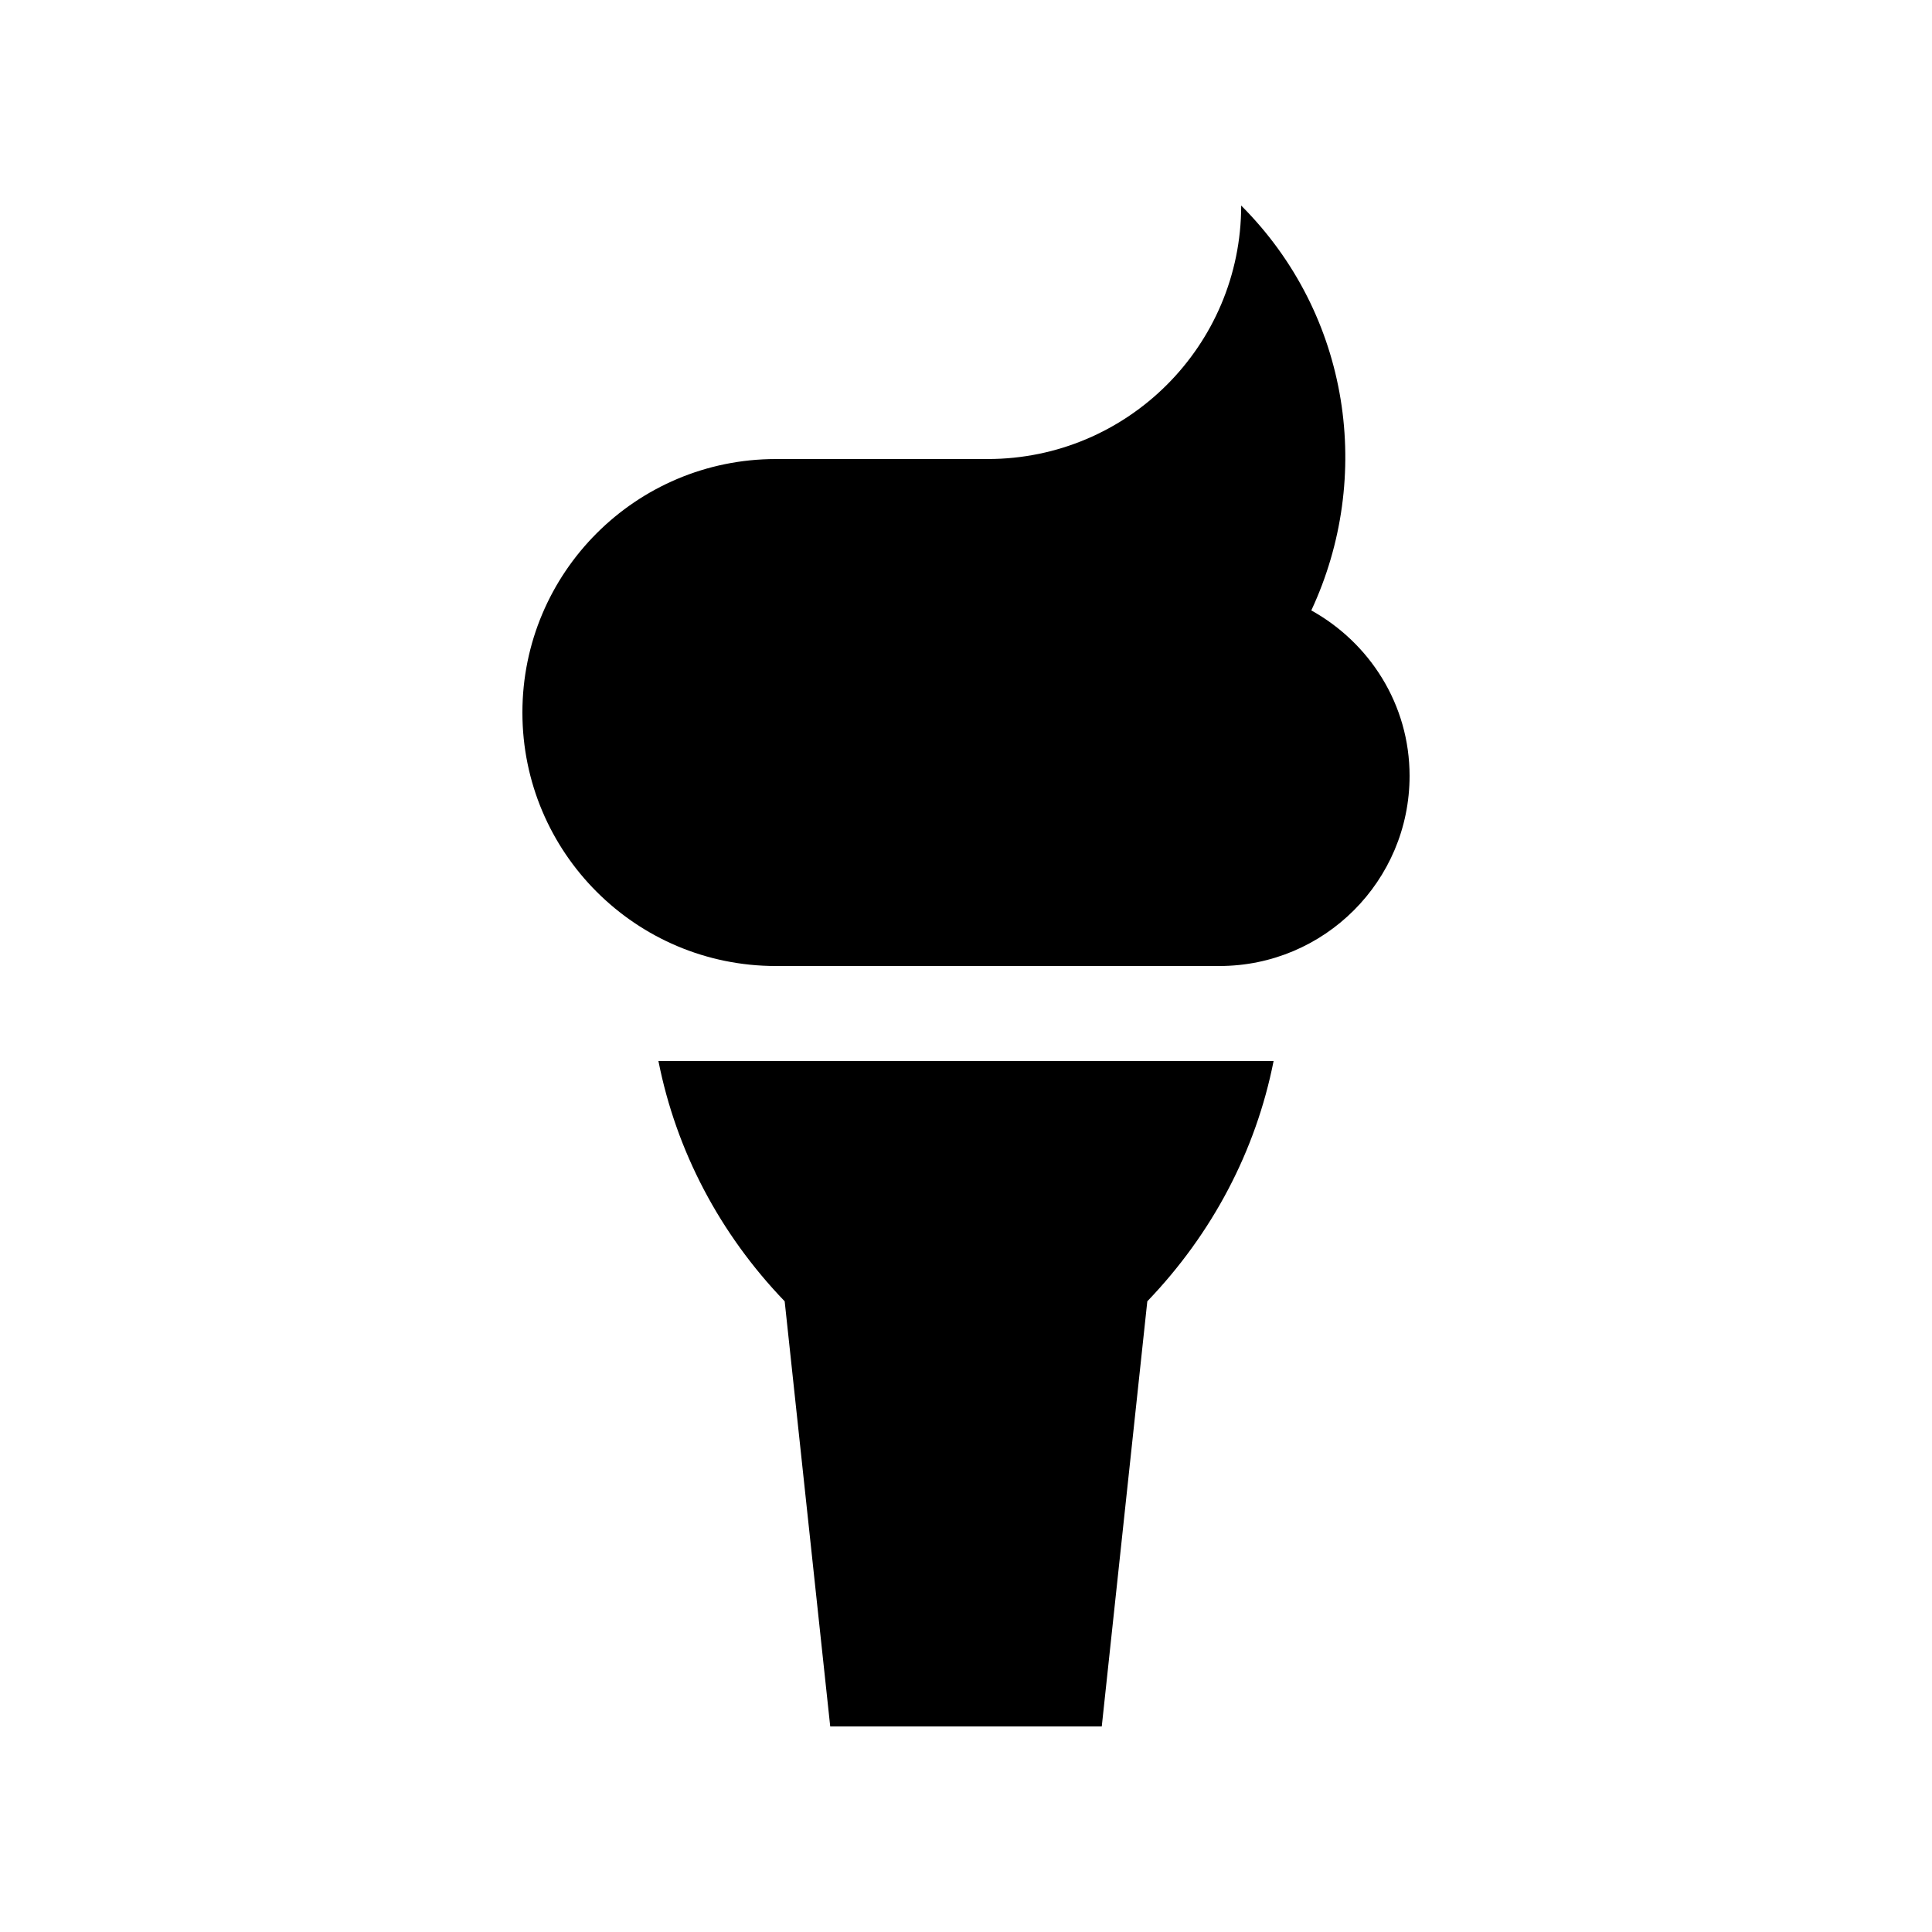
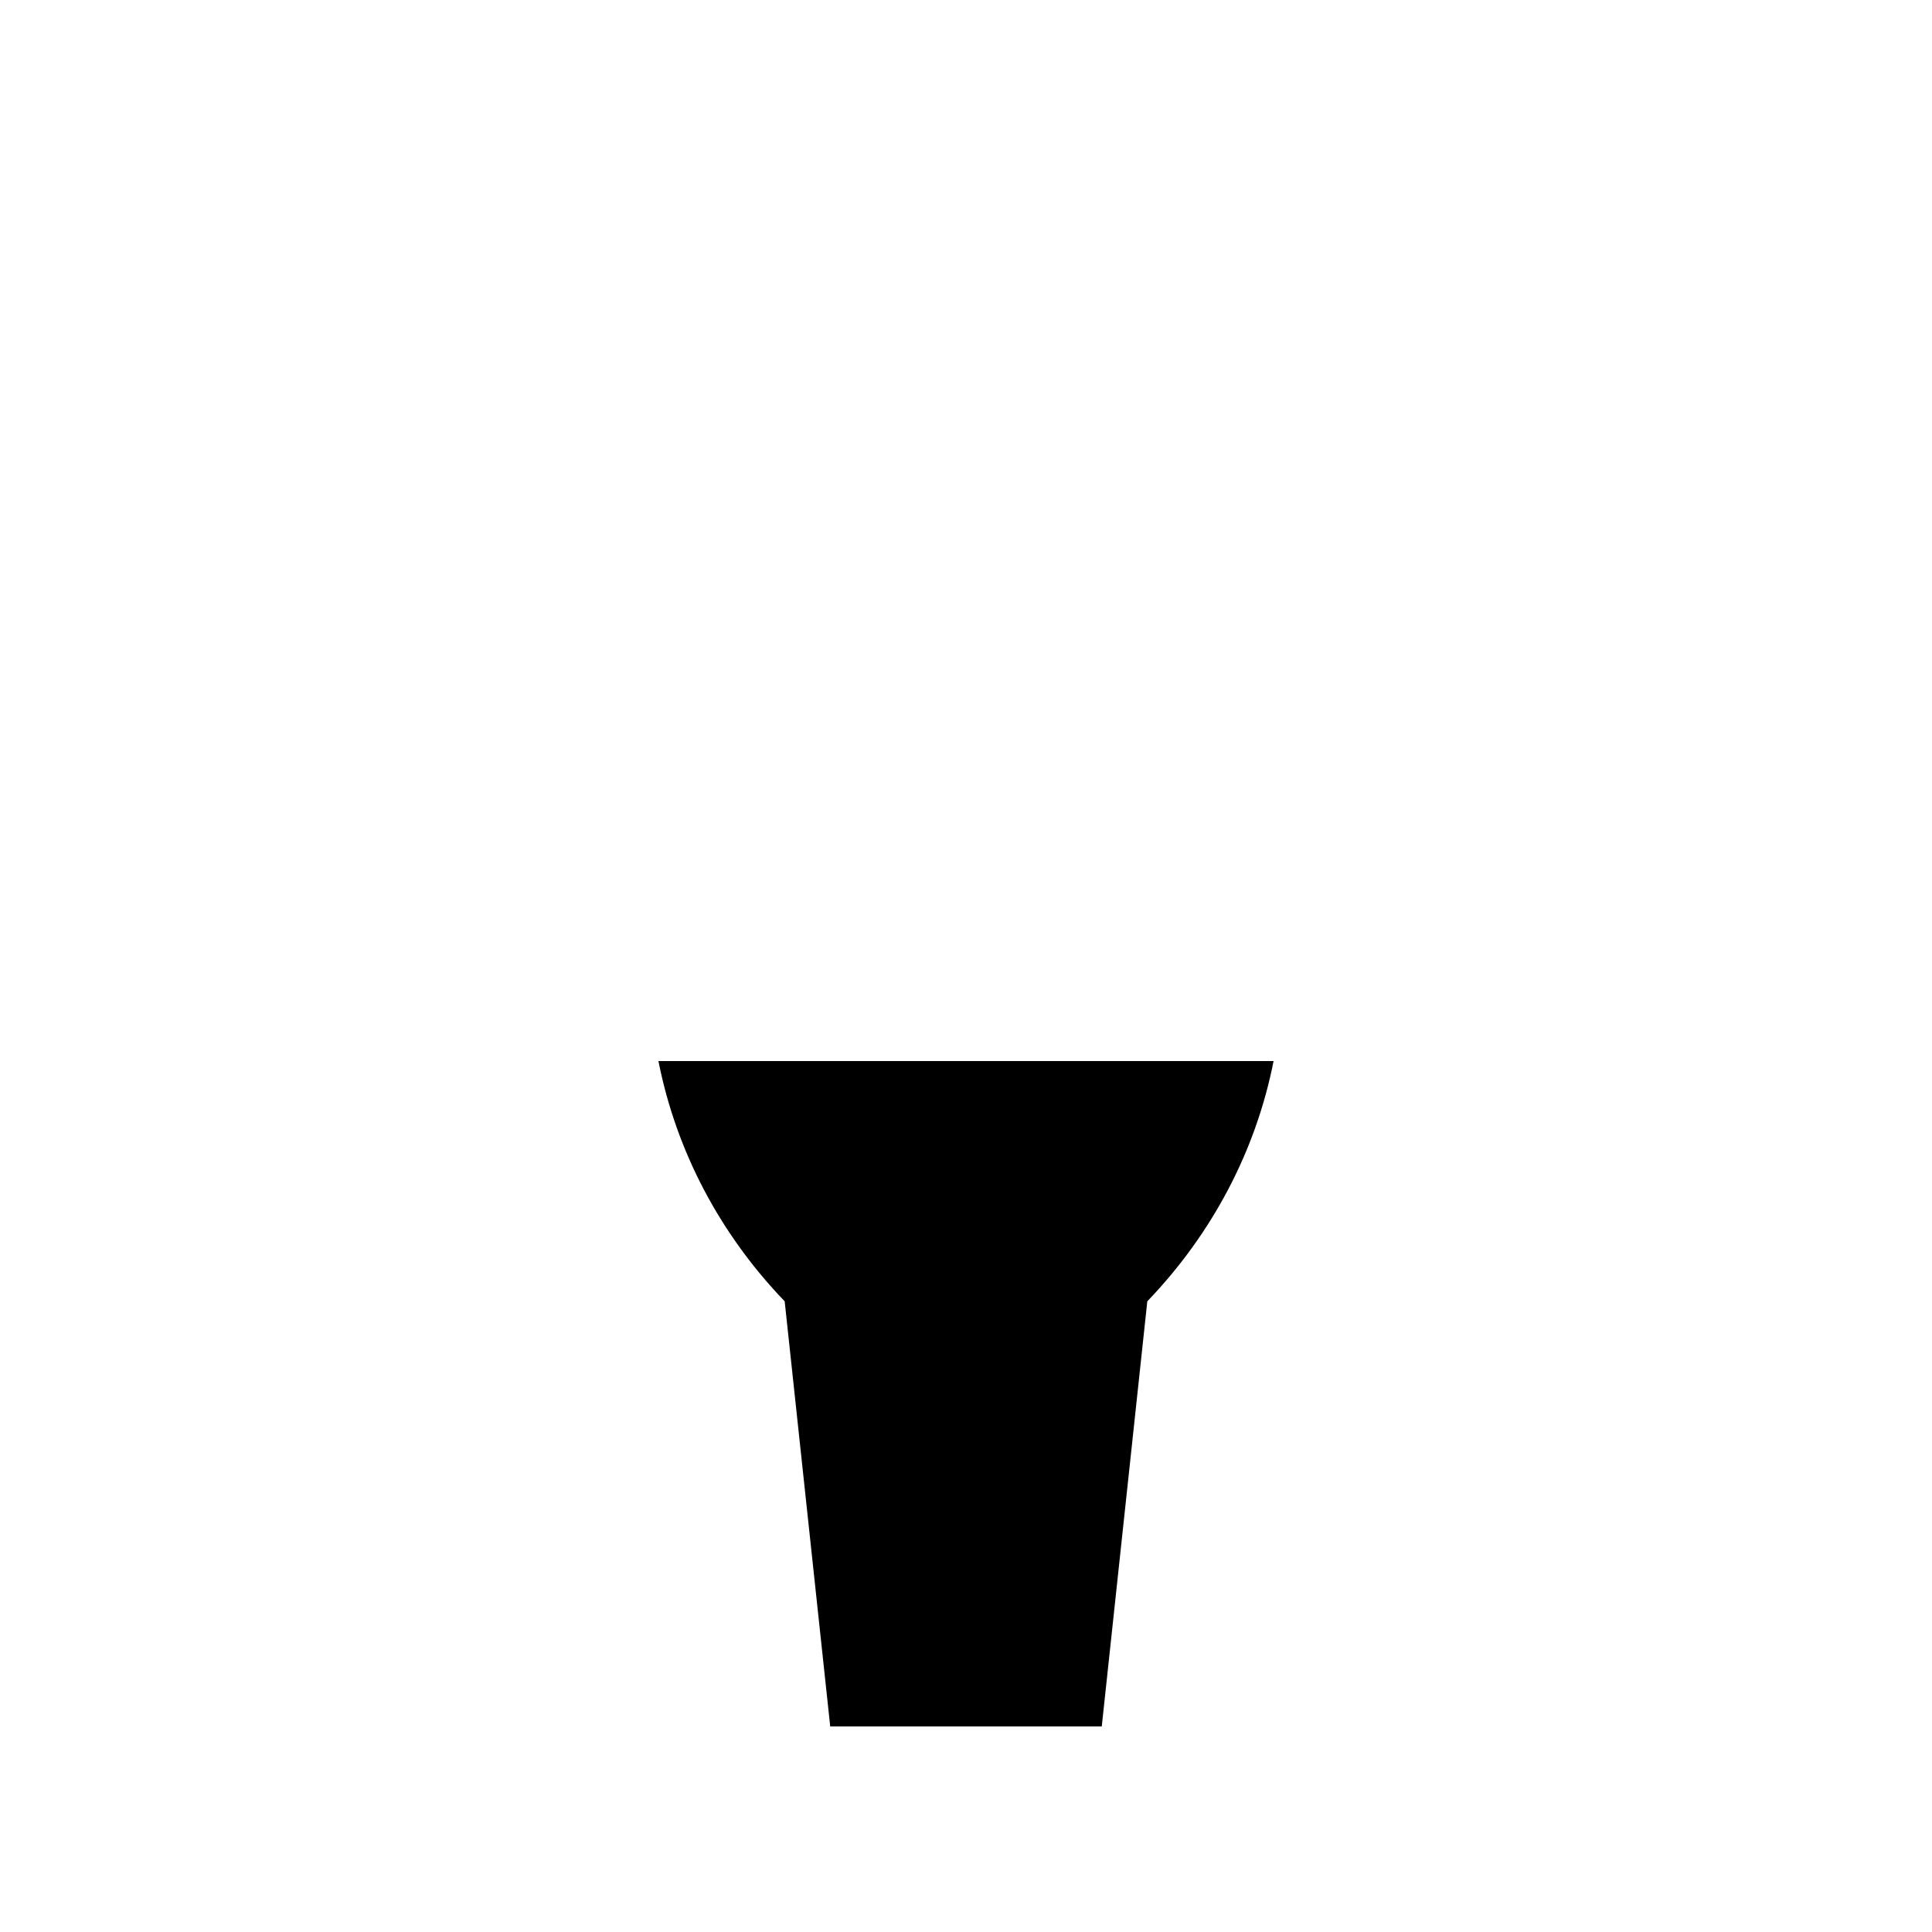
<svg xmlns="http://www.w3.org/2000/svg" fill="#000000" width="800px" height="800px" version="1.1" viewBox="144 144 512 512">
  <g>
-     <path d="m467.17 400c27.816 0 50.383-22.566 50.383-50.383 0-18.957-10.594-35.262-26.043-43.852 16.434-35.195 10.48-78.227-18.582-107.29 0 37.094-30.094 67.172-67.172 67.172l-56.141 0.004c-37.094 0-67.172 30.082-67.172 67.18 0 37.094 30.078 67.172 67.172 67.172z" />
    <path d="m481.51 425.19h-163.02c4.727 23.875 16.27 45.793 33.457 63.668l12.07 112.67h71.961l12.07-112.67c17.191-17.91 28.754-39.82 33.465-63.668z" />
  </g>
</svg>